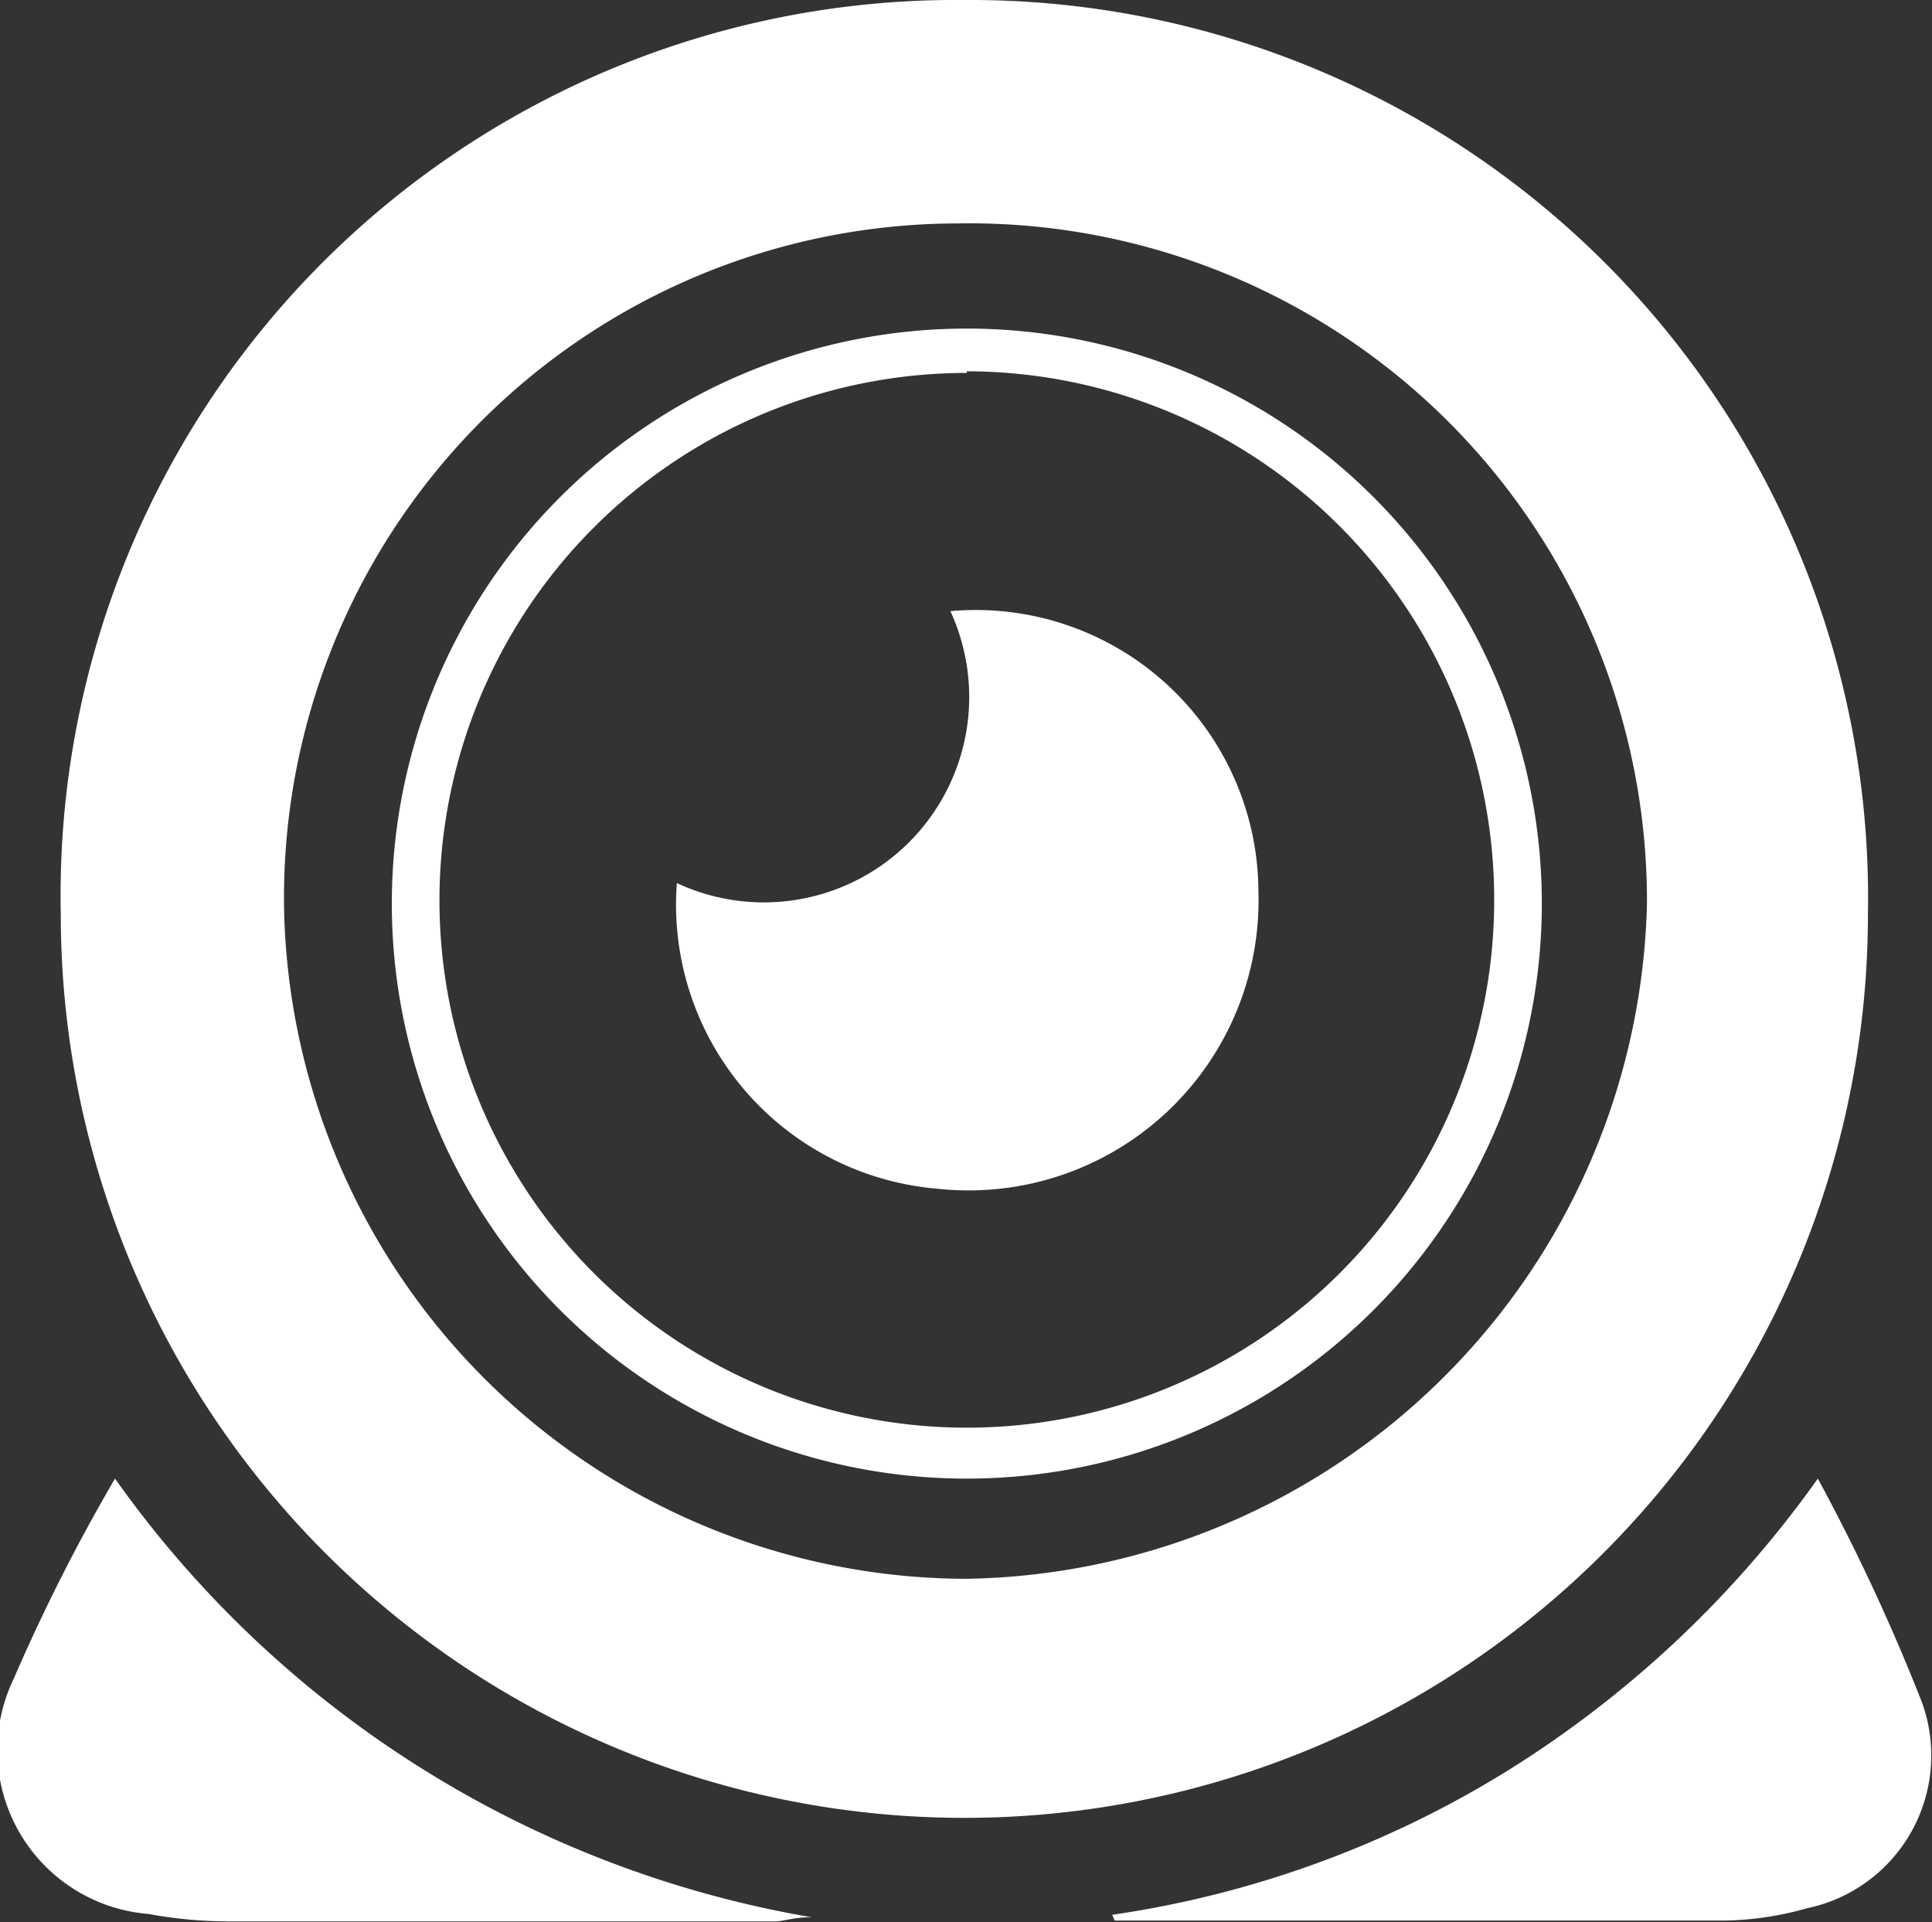
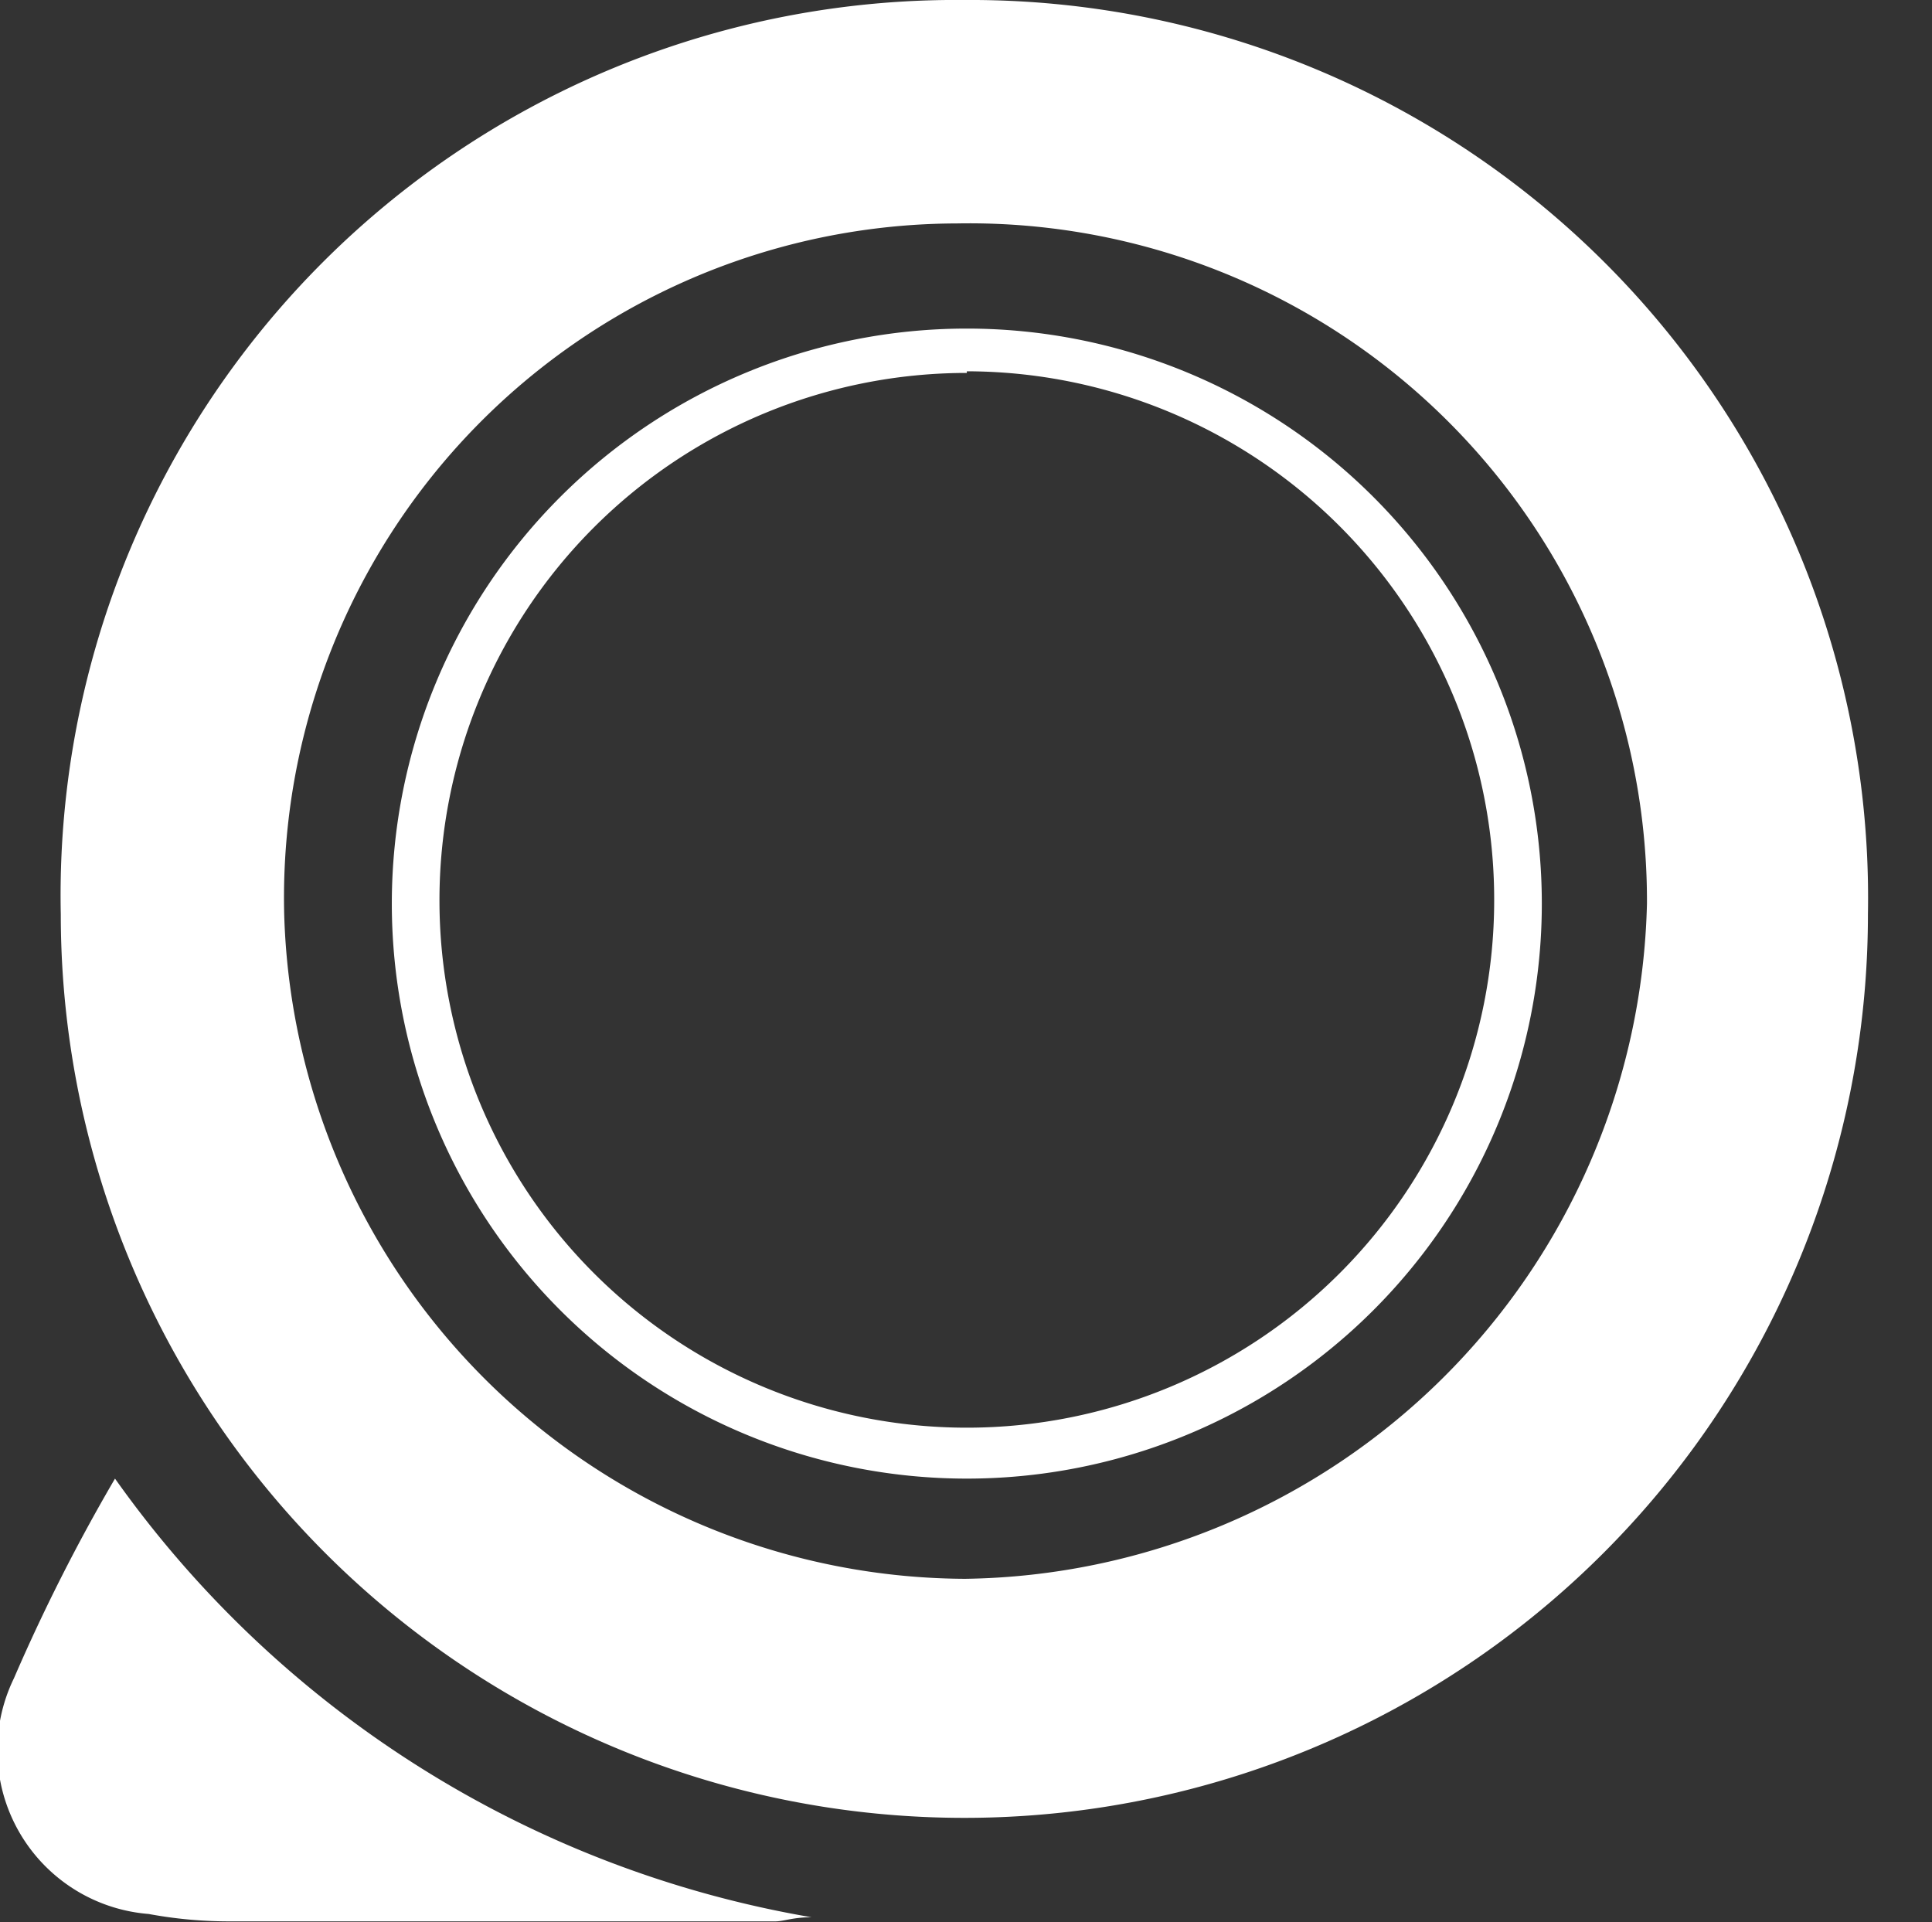
<svg xmlns="http://www.w3.org/2000/svg" viewBox="0 0 23.52 23.4">
  <rect x="0" y="0" width="23.52" height="23.4" fill="#333333" stroke="none" />
  <defs>
    <style>.cls-1{fill:#fff;}</style>
  </defs>
  <title>plist_13-2</title>
  <g id="图层_2" data-name="图层 2">
    <g id="图层_1-2" data-name="图层 1">
      <path class="cls-1" d="M11.74,0a10.93,10.93,0,0,1,11,11.13,11,11,0,0,1-22,0A10.9,10.9,0,0,1,11.74,0Zm0,19.22A8.42,8.42,0,0,0,20.05,11a8.25,8.25,0,0,0-8.4-8.28,8.21,8.21,0,0,0-8.19,8.42A8.33,8.33,0,0,0,11.79,19.22Z" />
-       <path class="cls-1" d="M13.54,23.31a12.58,12.58,0,0,0,4.79-1.74A13.17,13.17,0,0,0,22.13,18a24.26,24.26,0,0,1,1.27,2.73A1.9,1.9,0,0,1,22,23.23a3.86,3.86,0,0,1-1,.15c-2.48,0-5,0-7.43,0l0,0Z" />
      <path class="cls-1" d="M1.4,18a13.1,13.1,0,0,0,8.48,5.34c-.23,0-.34.05-.44.05l-6.63,0a5.36,5.36,0,0,1-1-.09A2,2,0,0,1,.17,20.43,22.43,22.43,0,0,1,1.4,18Z" />
-       <path class="cls-1" d="M11.57,7.44a3.44,3.44,0,0,1,3.75,3.42,3.53,3.53,0,0,1-3.92,3.61,3.47,3.47,0,0,1-3.16-3.72A2.5,2.5,0,0,0,11.57,7.44Z" />
+       <path class="cls-1" d="M11.57,7.44A2.5,2.5,0,0,0,11.57,7.44Z" />
      <path class="cls-1" d="M11.77,18a7,7,0,1,1,7-7A7,7,0,0,1,11.77,18Zm0-13.46a6.42,6.42,0,1,0,6.42,6.42A6.43,6.43,0,0,0,11.77,4.52Z" />
    </g>
  </g>
</svg>